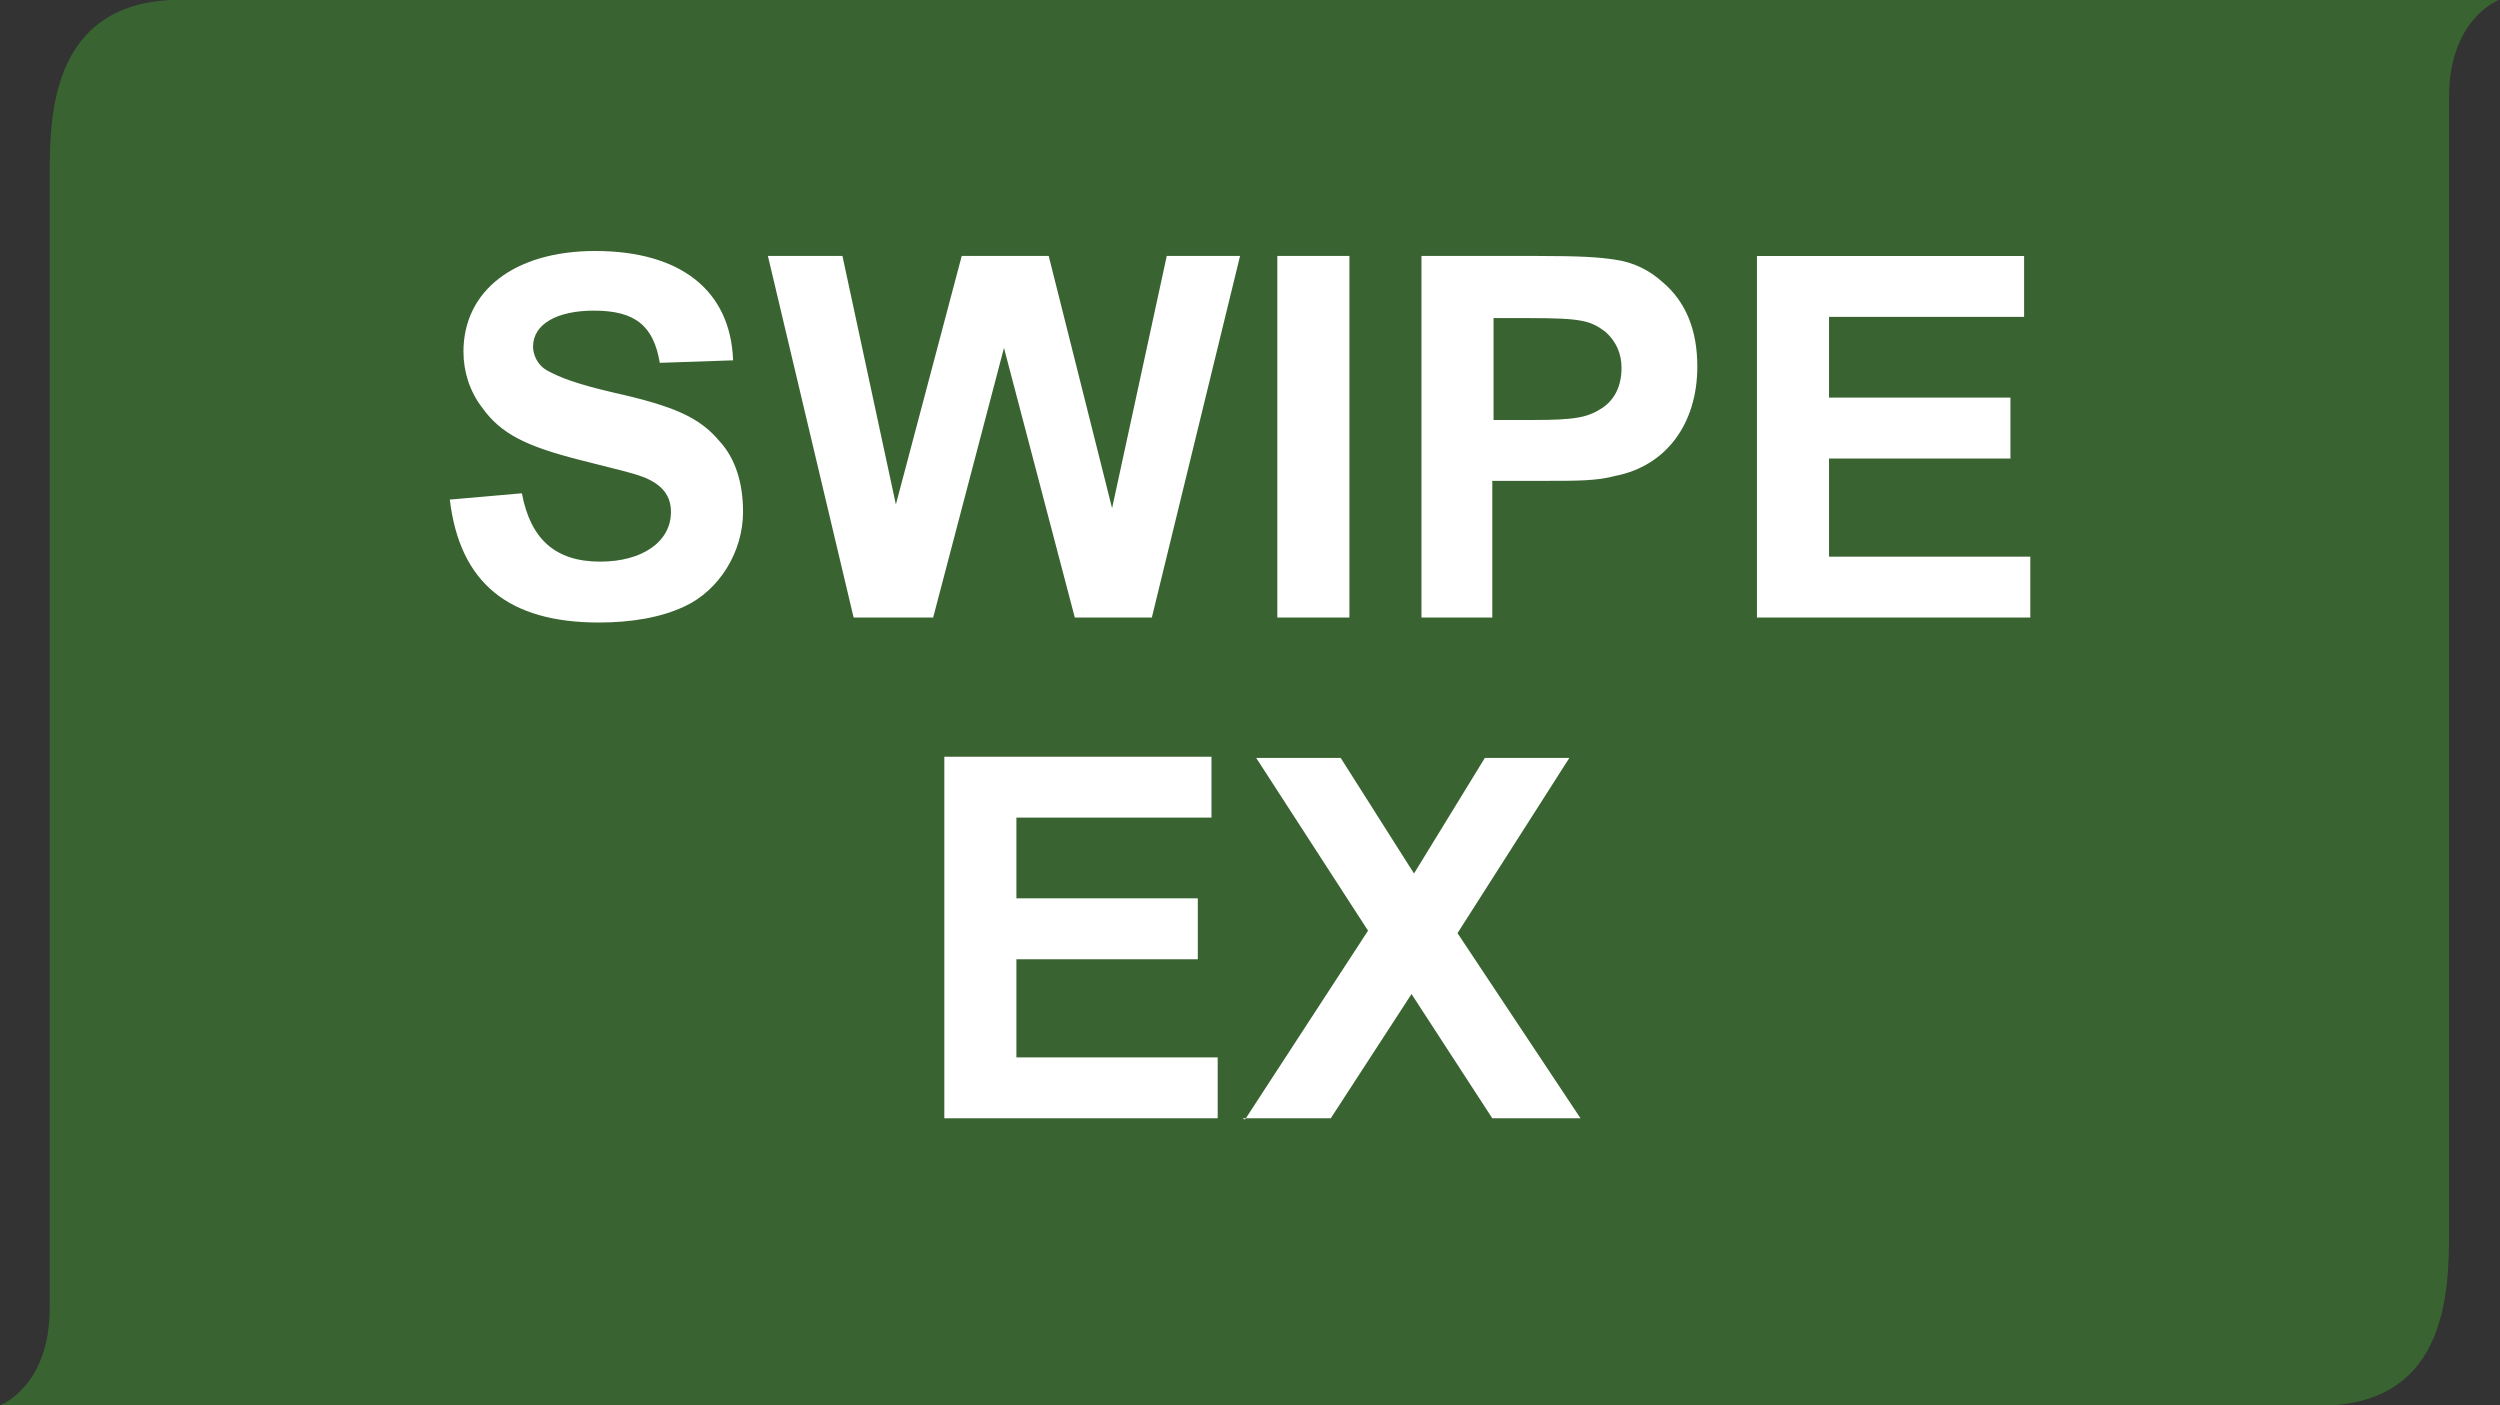
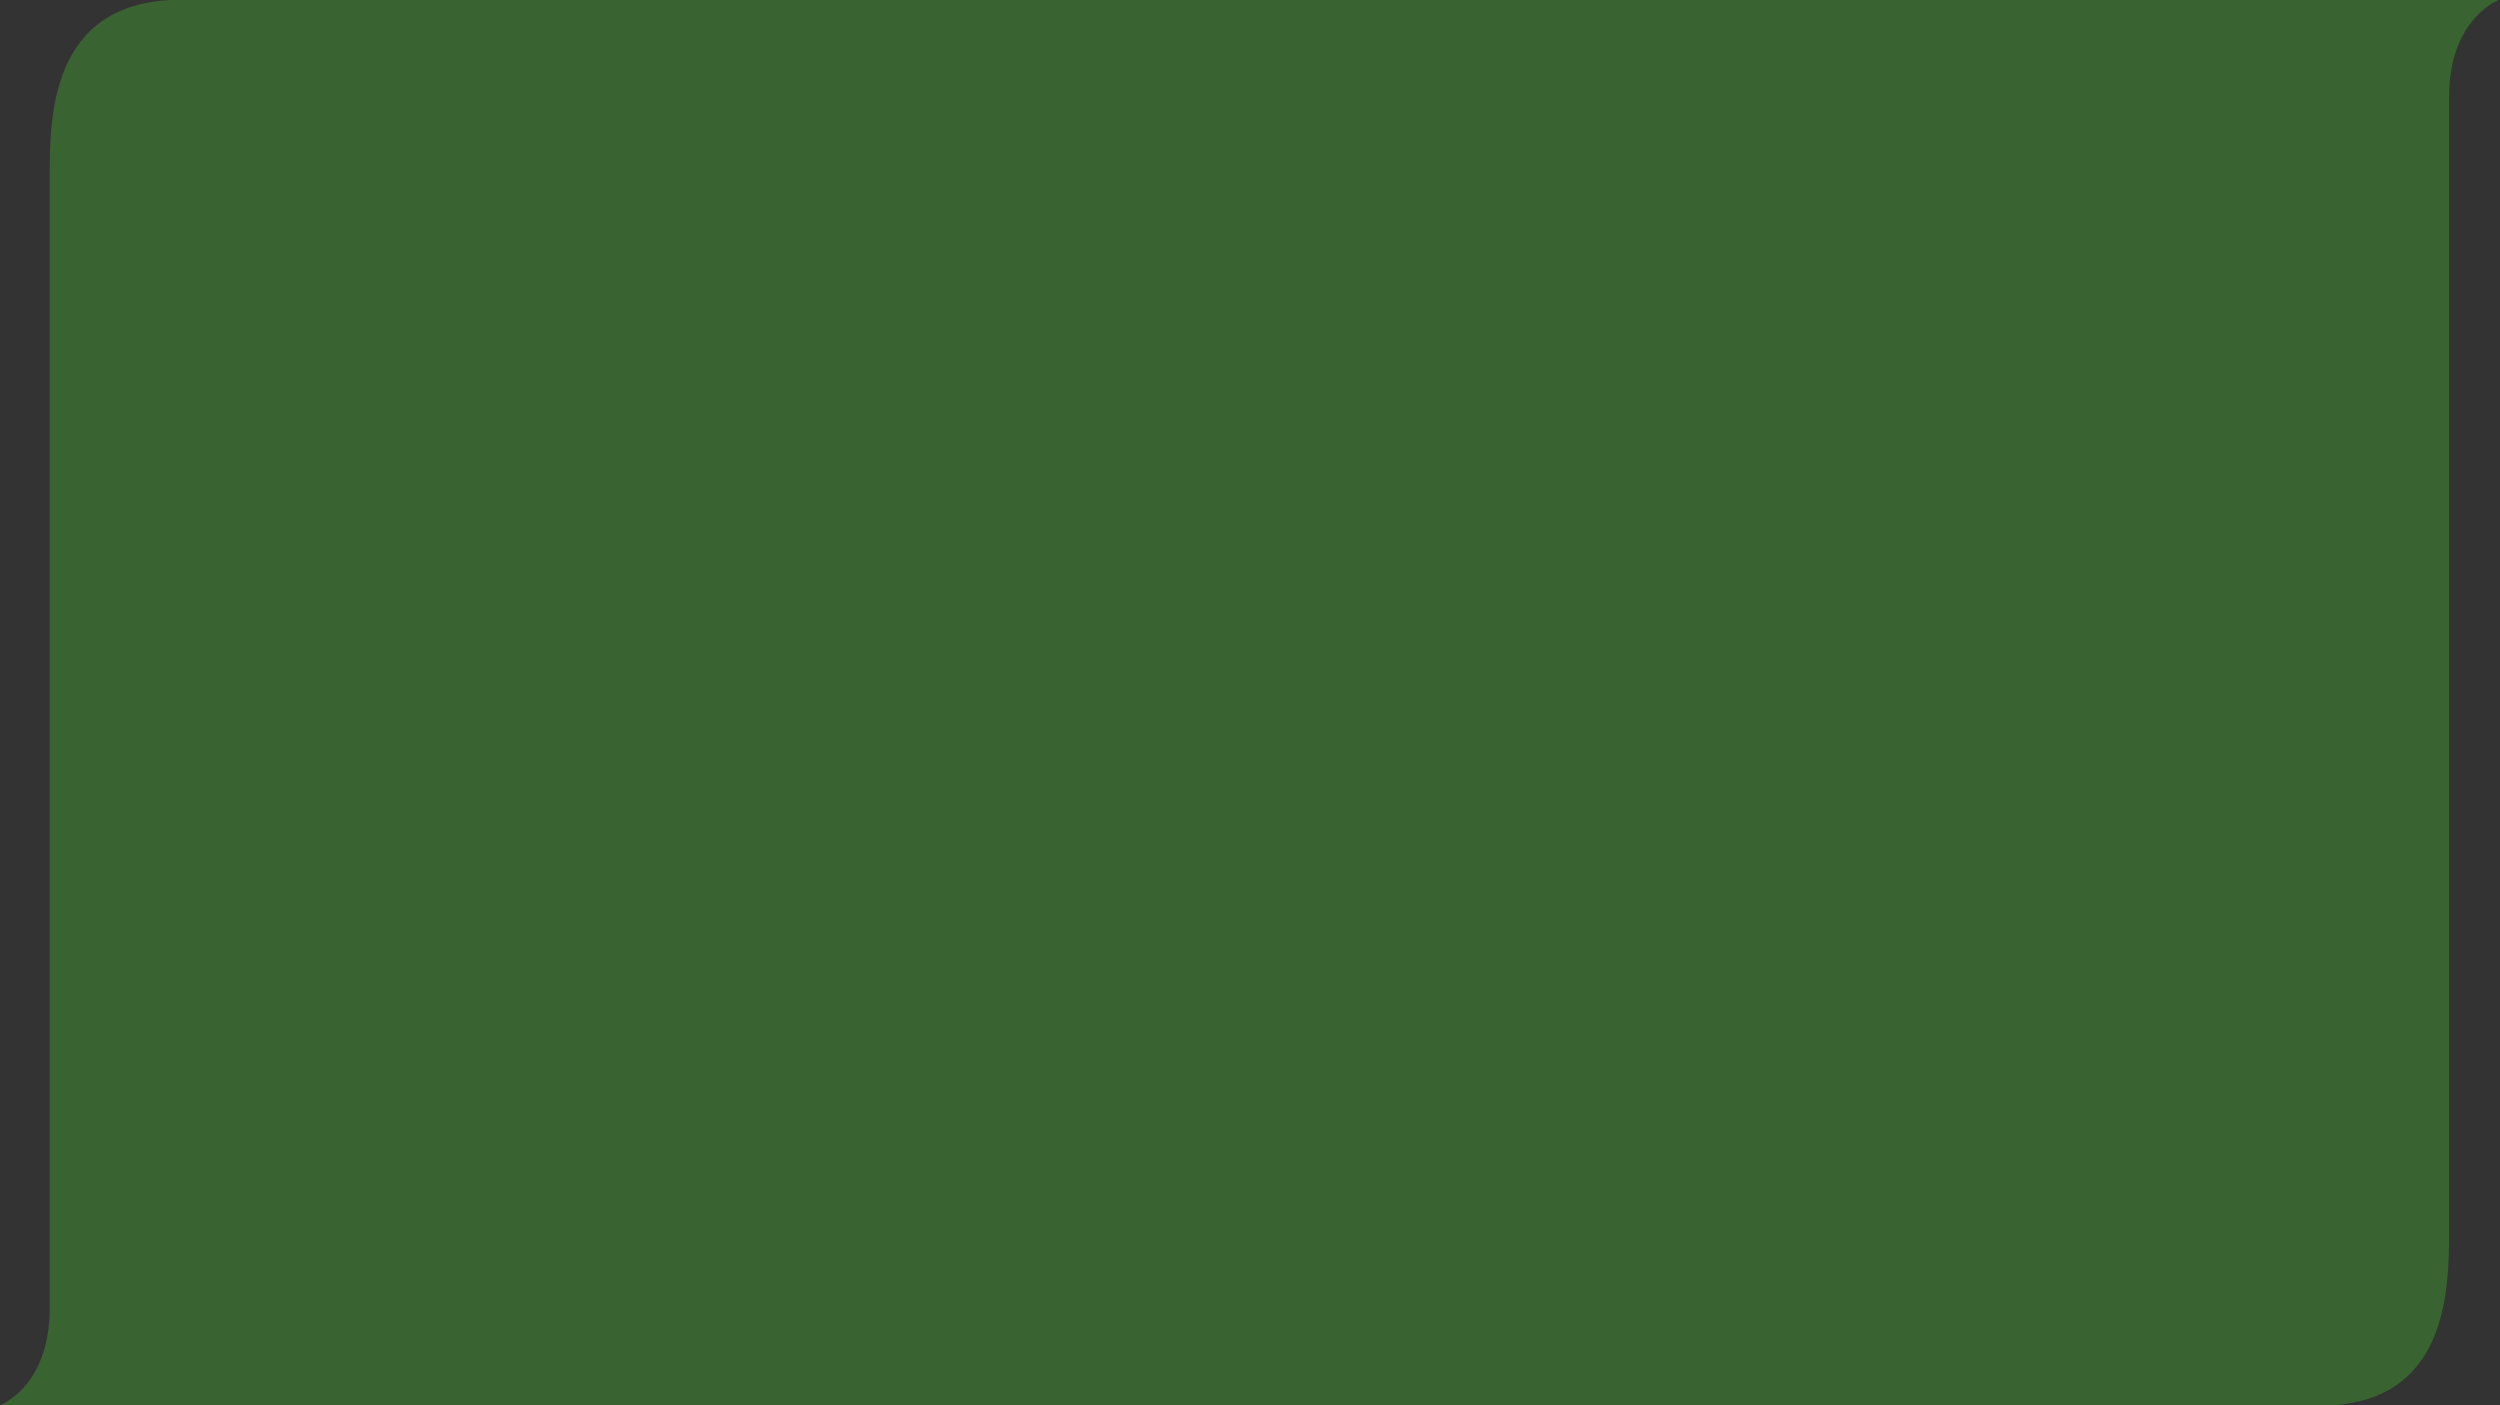
<svg xmlns="http://www.w3.org/2000/svg" id="Layer_1" viewBox="0 0 20.12 11.31">
  <rect x="0" y="0" width="20.12" height="11.31" fill="#333333" stroke="none" />
  <defs>
    <style>.cls-1{fill:#fff;}.cls-2{fill:#396431;}</style>
  </defs>
  <path class="cls-2" d="M6.99,0h0C3.57,0,1.6,0,1.54,0,.42-.05,.4,.9,.4,1.4V10.53c0,.63-.4,.78-.4,.78H13.29c3.41,0,5.22,0,5.28,0,1.12,.06,1.14-.89,1.14-1.4V.78c0-.63,.4-.78,.4-.78H6.99Z" />
-   <path class="cls-1" d="M10,9h.71l.65-1,.65,1h.71l-.99-1.49,.9-1.41h-.68l-.57,.93-.59-.93h-.68l.9,1.39-.99,1.52Zm-2.41,0h2.21v-.49h-1.62v-.79h1.46v-.49h-1.46v-.65h1.57v-.49h-2.15v2.91Z" />
-   <path class="cls-1" d="M14.13,4.97h2.21v-.49h-1.62v-.79h1.46v-.49h-1.46v-.65h1.57v-.49h-2.15v2.91Zm-2.12-2.41h.29c.43,0,.5,.02,.62,.11,.09,.08,.13,.18,.13,.29,0,.14-.05,.25-.15,.32-.12,.08-.22,.1-.56,.1h-.32v-.83Zm-.58,2.41h.58v-1.1h.39c.31,0,.45,0,.6-.04,.41-.08,.66-.42,.66-.88,0-.29-.09-.52-.28-.68-.11-.1-.24-.16-.38-.18-.13-.02-.28-.03-.62-.03h-.94v2.91Zm-1.15,0h.58V2.06h-.58v2.91Zm-3.41,0h.64l.57-2.17h0l.57,2.17h.62l.71-2.91h-.59l-.44,2.03h0l-.51-2.03h-.7l-.53,2h0l-.43-2h-.6l.69,2.91Zm-3.25-.95c.08,.67,.47,.99,1.2,.99,.26,0,.5-.04,.69-.13,.28-.13,.47-.44,.47-.76,0-.23-.06-.43-.19-.57-.16-.19-.36-.28-.85-.39-.3-.07-.43-.12-.54-.18-.07-.04-.11-.12-.11-.19,0-.18,.19-.29,.49-.29,.33,0,.48,.12,.53,.42l.59-.02c-.02-.56-.42-.88-1.11-.88-.65,0-1.06,.32-1.06,.81,0,.16,.05,.32,.15,.45,.15,.21,.35,.31,.78,.42,.35,.09,.41,.1,.52,.14,.15,.06,.22,.15,.22,.28,0,.24-.23,.4-.57,.4-.36,0-.56-.18-.63-.55l-.57,.05Z" />
</svg>